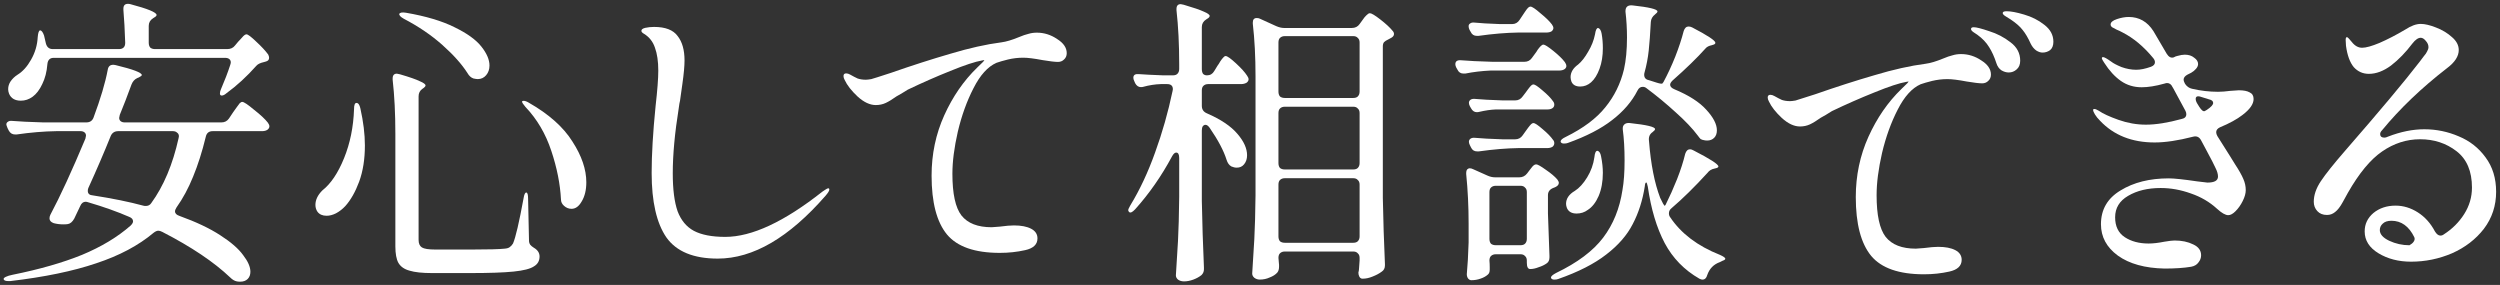
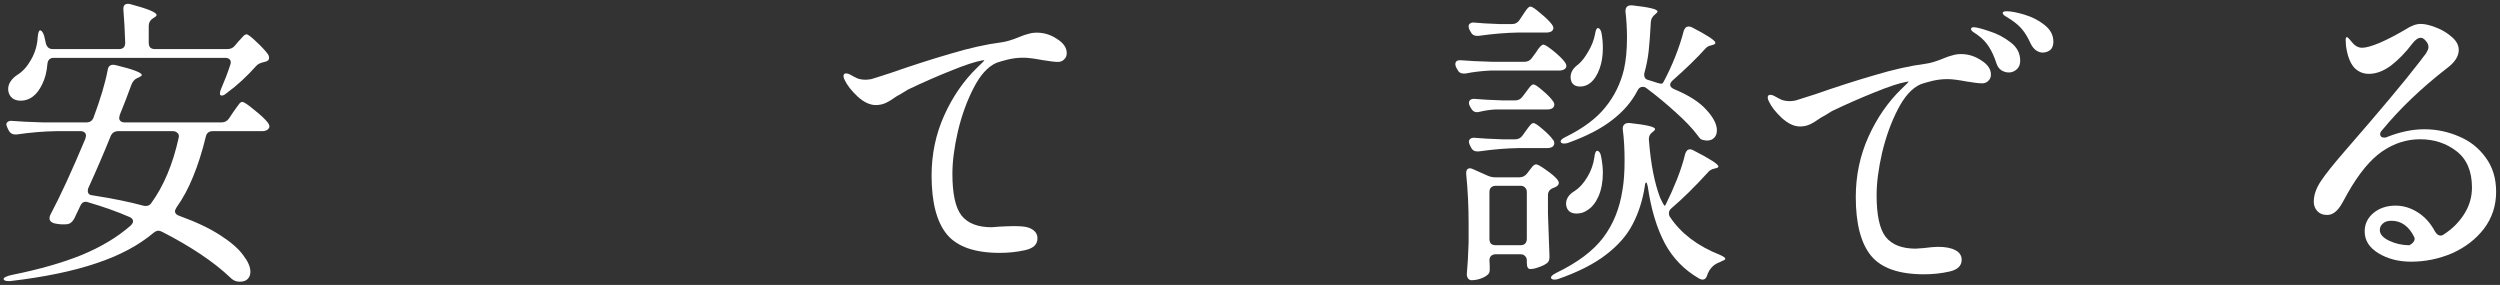
<svg xmlns="http://www.w3.org/2000/svg" width="658" height="75" viewBox="0 0 658 75" fill="none">
  <rect x="0" y="0" width="658" height="75" fill="#333333" stroke="none" />
  <path d="M60.586 17.131C60.691 16.813 60.744 16.575 60.744 16.416C60.744 16.046 60.612 15.755 60.347 15.543C60.083 15.331 59.712 15.226 59.236 15.226H14.137C13.132 15.226 12.576 15.781 12.47 16.893C12.311 18.904 11.861 20.651 11.12 22.133C10.432 23.615 9.585 24.727 8.579 25.468C7.627 26.156 6.594 26.5 5.483 26.5C3.948 26.5 2.916 25.891 2.386 24.674C2.227 24.25 2.148 23.854 2.148 23.483C2.148 22.742 2.36 22.054 2.783 21.419C3.26 20.73 3.868 20.148 4.609 19.672C5.986 18.825 7.177 17.502 8.182 15.702C9.241 13.849 9.823 11.864 9.929 9.747C10.035 8.582 10.247 8 10.564 8C10.935 8 11.279 8.45 11.597 9.35L12.073 11.414C12.338 12.42 12.946 12.923 13.899 12.923H31.287C32.399 12.923 32.955 12.367 32.955 11.255C32.849 7.974 32.69 5.089 32.478 2.601V2.283C32.478 1.437 32.875 1.013 33.669 1.013C33.934 1.013 34.146 1.04 34.305 1.092C38.91 2.31 41.212 3.263 41.212 3.951C41.212 4.163 40.974 4.401 40.498 4.665L40.26 4.824C39.518 5.301 39.148 5.962 39.148 6.809V11.255C39.148 11.785 39.28 12.208 39.545 12.526C39.862 12.791 40.286 12.923 40.815 12.923H59.792C60.691 12.923 61.38 12.605 61.856 11.97L62.65 11.017C62.862 10.806 63.206 10.435 63.682 9.906C64.159 9.323 64.556 9.032 64.873 9.032C65.244 9.032 66.091 9.668 67.414 10.938C68.79 12.208 69.849 13.346 70.59 14.352C70.749 14.67 70.828 14.961 70.828 15.226C70.828 15.702 70.563 16.019 70.034 16.178L69.478 16.337C68.525 16.549 67.864 16.866 67.493 17.29C64.953 20.148 62.332 22.557 59.633 24.515C59.156 24.939 58.733 25.15 58.362 25.15C58.045 25.15 57.886 24.965 57.886 24.595C57.886 24.277 57.965 23.933 58.124 23.562C59.13 21.233 59.95 19.09 60.586 17.131ZM34.384 59.371C34.807 58.948 35.019 58.577 35.019 58.26C35.019 57.73 34.675 57.333 33.987 57.069C30.811 55.692 27.238 54.422 23.268 53.258C22.951 53.152 22.712 53.099 22.554 53.099C21.918 53.099 21.442 53.469 21.124 54.21L19.536 57.545C19.06 58.392 18.504 58.868 17.869 58.974C17.604 59.027 17.207 59.054 16.678 59.054C15.778 59.054 14.931 58.948 14.137 58.736C13.396 58.471 13.026 58.048 13.026 57.466C13.026 57.148 13.105 56.831 13.264 56.513C15.858 51.643 18.928 44.974 22.474 36.504C22.58 36.081 22.633 35.816 22.633 35.71C22.633 35.34 22.501 35.049 22.236 34.837C21.971 34.625 21.627 34.519 21.204 34.519H14.852C11.517 34.572 8.024 34.863 4.371 35.393H3.974C3.233 35.393 2.677 35.049 2.307 34.361L1.989 33.725C1.778 33.196 1.672 32.879 1.672 32.773C1.672 32.455 1.804 32.217 2.069 32.058C2.333 31.846 2.704 31.767 3.18 31.82C4.98 31.979 7.706 32.111 11.358 32.217H22.712C23.665 32.217 24.3 31.793 24.618 30.946C26.471 25.971 27.715 21.789 28.35 18.401C28.509 17.29 29.197 16.866 30.414 17.131C35.019 18.243 37.322 19.116 37.322 19.751C37.322 19.91 37.057 20.122 36.528 20.386L36.131 20.545C35.443 20.863 34.94 21.419 34.622 22.213C33.563 25.124 32.531 27.797 31.526 30.232C31.42 30.655 31.367 30.92 31.367 31.026C31.367 31.396 31.499 31.688 31.764 31.899C32.029 32.111 32.373 32.217 32.796 32.217H58.283C59.13 32.217 59.792 31.873 60.268 31.185L61.38 29.517C61.538 29.305 61.803 28.935 62.174 28.406C62.544 27.876 62.835 27.479 63.047 27.215C63.312 26.95 63.55 26.818 63.762 26.818C64.185 26.818 65.217 27.506 66.858 28.882C68.552 30.205 69.769 31.343 70.51 32.296C70.775 32.667 70.907 32.984 70.907 33.249C70.907 33.567 70.749 33.858 70.431 34.122C70.061 34.387 69.584 34.519 69.002 34.519H55.98C54.975 34.519 54.366 35.022 54.154 36.028C53.202 39.945 52.09 43.438 50.82 46.509C49.602 49.526 48.147 52.225 46.453 54.607C46.188 55.031 46.056 55.375 46.056 55.639C46.056 56.169 46.453 56.566 47.247 56.831C51.64 58.418 55.213 60.112 57.965 61.912C60.771 63.712 62.782 65.459 64 67.152C65.27 68.793 65.905 70.249 65.905 71.519C65.905 72.313 65.667 72.948 65.191 73.425C64.714 73.901 64.053 74.139 63.206 74.139C62.835 74.139 62.544 74.113 62.332 74.06C61.75 73.954 61.168 73.61 60.586 73.028C56.298 68.952 50.343 64.956 42.721 61.039C42.297 60.827 41.953 60.721 41.689 60.721C41.318 60.721 40.895 60.906 40.418 61.277C36.448 64.612 31.42 67.285 25.332 69.296C19.245 71.361 11.702 72.922 2.704 73.981H2.227C1.486 73.981 1.063 73.822 0.957 73.504C0.904 73.293 1.089 73.081 1.513 72.869C1.936 72.657 2.545 72.472 3.339 72.313C10.432 70.884 16.519 69.137 21.601 67.073C26.682 64.956 30.943 62.388 34.384 59.371ZM47.088 35.869C47.088 35.446 46.929 35.128 46.611 34.916C46.347 34.652 45.976 34.519 45.5 34.519H31.129C30.176 34.519 29.514 34.943 29.144 35.79C27.397 40.13 25.438 44.682 23.268 49.446C23.162 49.658 23.109 49.923 23.109 50.24C23.109 50.981 23.559 51.378 24.459 51.431C29.594 52.225 34.014 53.125 37.719 54.131C37.877 54.184 38.089 54.21 38.354 54.21C38.989 54.21 39.465 53.972 39.783 53.496C43.065 48.996 45.473 43.28 47.008 36.346L47.088 35.869Z" fill="white" />
-   <path d="M105.091 3.669C105.25 3.298 105.833 3.193 106.838 3.351C112.079 4.251 116.34 5.522 119.621 7.163C122.903 8.75 125.259 10.444 126.688 12.244C128.117 14.044 128.832 15.711 128.832 17.246C128.832 18.252 128.541 19.099 127.958 19.787C127.376 20.475 126.635 20.819 125.735 20.819C125.523 20.819 125.153 20.766 124.624 20.66C123.988 20.449 123.459 19.972 123.036 19.231C121.553 16.902 119.357 14.441 116.445 11.847C113.534 9.253 110.147 6.951 106.282 4.939C105.436 4.463 105.039 4.039 105.091 3.669ZM104.059 35.19C104.059 29.897 103.821 25.16 103.345 20.978V20.66C103.345 19.813 103.715 19.39 104.456 19.39C104.562 19.39 104.827 19.443 105.25 19.549C107.791 20.29 109.538 20.898 110.491 21.375C111.496 21.798 111.999 22.169 111.999 22.486C111.999 22.698 111.814 22.936 111.443 23.201L111.205 23.36C110.517 23.836 110.173 24.498 110.173 25.345V63.139C110.173 64.091 110.464 64.753 111.046 65.124C111.629 65.494 112.82 65.68 114.619 65.68H124.068C128.514 65.68 131.452 65.6 132.881 65.441C133.463 65.388 133.887 65.256 134.151 65.044C134.469 64.833 134.76 64.515 135.025 64.091C135.713 62.504 136.639 58.534 137.804 52.182C137.963 51.176 138.201 50.673 138.518 50.673C138.836 50.673 138.995 51.229 138.995 52.34L139.233 63.297C139.233 63.721 139.339 64.091 139.551 64.409C139.762 64.674 140.08 64.938 140.503 65.203C141.509 65.785 142.012 66.553 142.012 67.506C142.012 68.67 141.509 69.544 140.503 70.126C139.551 70.761 137.777 71.211 135.184 71.476C132.59 71.74 128.779 71.873 123.75 71.873H113.746C111.152 71.873 109.167 71.661 107.791 71.237C106.415 70.867 105.435 70.179 104.853 69.173C104.324 68.22 104.059 66.765 104.059 64.806V35.19ZM138.28 28.124C137.698 27.436 137.407 26.986 137.407 26.774C137.407 26.615 137.539 26.536 137.804 26.536C138.174 26.536 138.624 26.695 139.154 27.012C144.447 30.029 148.284 33.444 150.666 37.255C153.101 41.013 154.319 44.586 154.319 47.974C154.319 49.985 153.922 51.652 153.128 52.976C152.387 54.299 151.487 54.961 150.428 54.961C149.687 54.961 149.025 54.696 148.443 54.167C147.914 53.69 147.649 53.135 147.649 52.499C147.438 48.423 146.591 44.162 145.108 39.716C143.626 35.217 141.35 31.353 138.28 28.124ZM93.182 28.759C93.182 27.647 93.393 27.092 93.817 27.092C94.293 27.092 94.637 27.568 94.849 28.521C95.643 32.067 96.04 35.323 96.04 38.287C96.04 41.886 95.537 45.062 94.531 47.815C93.526 50.514 92.308 52.658 90.879 54.246C90.138 55.04 89.317 55.675 88.418 56.152C87.571 56.575 86.75 56.787 85.956 56.787C84.898 56.787 84.104 56.443 83.574 55.755C83.204 55.225 83.019 54.617 83.019 53.928C83.019 52.605 83.627 51.335 84.845 50.117C87.068 48.37 88.974 45.539 90.561 41.622C92.149 37.705 93.023 33.417 93.182 28.759Z" fill="white" />
-   <path d="M188.902 68.065C182.55 68.065 178.051 66.213 175.405 62.508C172.811 58.749 171.514 53.086 171.514 45.516C171.514 40.699 171.858 34.85 172.546 27.969C173.023 23.787 173.261 20.664 173.261 18.6C173.261 16.165 172.97 14.154 172.387 12.566C171.858 10.978 170.905 9.76 169.529 8.913C169.053 8.649 168.814 8.384 168.814 8.119C168.814 7.749 169.159 7.484 169.847 7.325C170.588 7.166 171.355 7.087 172.149 7.087C175.113 7.087 177.178 7.881 178.342 9.469C179.56 11.004 180.169 13.148 180.169 15.9C180.169 17.383 179.983 19.42 179.613 22.014C179.242 24.555 179.03 26.063 178.978 26.54C178.872 26.91 178.766 27.519 178.66 28.366C177.601 34.983 177.072 40.726 177.072 45.596C177.072 49.83 177.495 53.165 178.342 55.6C179.242 57.982 180.671 59.702 182.63 60.761C184.641 61.819 187.394 62.349 190.887 62.349C197.874 62.349 206.397 58.379 216.454 50.439C216.613 50.333 216.851 50.174 217.168 49.962C217.539 49.698 217.83 49.566 218.042 49.566C218.201 49.566 218.28 49.671 218.28 49.883C218.28 50.201 217.962 50.73 217.327 51.471C207.693 62.534 198.218 68.065 188.902 68.065Z" fill="white" />
-   <path d="M272.903 8.596C274.809 8.596 276.582 9.151 278.223 10.263C279.917 11.322 280.764 12.566 280.764 13.995C280.764 14.683 280.526 15.239 280.049 15.662C279.626 16.086 279.097 16.297 278.461 16.297C277.667 16.297 276.318 16.139 274.412 15.821C272.189 15.398 270.495 15.186 269.331 15.186C267.954 15.186 266.604 15.345 265.281 15.662C264.011 15.98 263.005 16.271 262.264 16.535C259.988 17.541 257.976 19.764 256.23 23.205C254.483 26.593 253.107 30.404 252.101 34.639C251.148 38.82 250.672 42.525 250.672 45.754C250.672 50.995 251.466 54.647 253.054 56.711C254.695 58.776 257.341 59.808 260.994 59.808L263.137 59.649C264.725 59.437 265.969 59.331 266.869 59.331C268.775 59.331 270.283 59.623 271.395 60.205C272.506 60.787 273.062 61.634 273.062 62.746C273.062 64.334 271.977 65.366 269.807 65.842C267.69 66.319 265.466 66.557 263.137 66.557C256.574 66.557 251.942 64.942 249.243 61.714C246.543 58.432 245.193 53.271 245.193 46.231C245.193 40.567 246.305 35.274 248.528 30.351C250.751 25.428 253.636 21.247 257.182 17.806C258.665 16.43 259.273 15.768 259.009 15.821L258.532 15.9C256.68 16.218 253.874 17.144 250.116 18.679C246.411 20.161 242.679 21.802 238.921 23.602C238.286 23.973 237.73 24.317 237.253 24.634C236.777 24.899 236.354 25.137 235.983 25.349C234.871 26.143 233.919 26.725 233.125 27.096C232.331 27.466 231.457 27.651 230.504 27.651C228.969 27.651 227.381 26.91 225.741 25.428C224.1 23.893 222.962 22.438 222.326 21.061C222.115 20.691 222.009 20.347 222.009 20.029C222.009 19.553 222.247 19.314 222.723 19.314C223.041 19.314 223.385 19.42 223.756 19.632C224.497 20.055 225.158 20.4 225.741 20.664C226.376 20.876 227.09 20.982 227.884 20.982C228.202 20.982 228.678 20.929 229.313 20.823C229.737 20.717 231.484 20.161 234.554 19.156C240.006 17.25 245.193 15.583 250.116 14.154C255.039 12.671 259.538 11.666 263.614 11.136C264.831 10.978 266.34 10.528 268.14 9.787C269.145 9.363 269.992 9.072 270.68 8.913C271.368 8.702 272.109 8.596 272.903 8.596Z" fill="white" />
-   <path d="M310.366 41.586C310.366 40.633 310.101 40.157 309.572 40.157C309.201 40.157 308.831 40.501 308.46 41.189C305.708 46.323 302.479 50.955 298.773 55.084C298.032 55.878 297.503 56.116 297.185 55.798C297.027 55.639 296.947 55.481 296.947 55.322C296.947 55.11 297.133 54.687 297.503 54.051C299.991 49.976 302.161 45.344 304.014 40.157C305.919 34.916 307.454 29.517 308.619 23.959L308.698 23.483C308.698 22.583 308.195 22.133 307.19 22.133H305.522C303.987 22.186 302.452 22.424 300.917 22.848C300.758 22.901 300.547 22.927 300.282 22.927C299.647 22.927 299.144 22.583 298.773 21.895L298.535 21.339C298.376 21.022 298.297 20.73 298.297 20.466C298.297 19.725 298.8 19.407 299.806 19.513C301.182 19.619 303.299 19.725 306.158 19.831H308.698C309.228 19.831 309.625 19.698 309.889 19.434C310.207 19.116 310.366 18.692 310.366 18.163V16.893C310.366 11.652 310.127 6.915 309.651 2.68V2.363C309.651 1.516 310.022 1.092 310.763 1.092C310.869 1.092 311.133 1.145 311.557 1.251C314.097 1.992 315.871 2.601 316.876 3.077C317.882 3.501 318.385 3.871 318.385 4.189C318.385 4.454 318.147 4.718 317.67 4.983L317.432 5.142C316.691 5.618 316.321 6.28 316.321 7.127V18.163C316.321 18.692 316.426 19.116 316.638 19.434C316.903 19.698 317.247 19.831 317.67 19.831C318.517 19.831 319.152 19.46 319.576 18.719L320.449 17.29C320.661 17.025 320.899 16.655 321.164 16.178C321.482 15.702 321.746 15.358 321.958 15.146C322.17 14.881 322.381 14.749 322.593 14.749C323.017 14.749 323.916 15.384 325.293 16.655C326.669 17.925 327.648 19.01 328.23 19.91C328.495 20.28 328.627 20.598 328.627 20.863C328.627 21.18 328.469 21.471 328.151 21.736C327.728 22.001 327.225 22.133 326.642 22.133H317.988C317.459 22.133 317.035 22.292 316.718 22.61C316.453 22.874 316.321 23.271 316.321 23.8V27.85C316.321 28.803 316.771 29.464 317.67 29.835C321.323 31.423 323.996 33.222 325.69 35.234C327.384 37.193 328.23 39.072 328.23 40.871C328.23 41.824 327.966 42.618 327.436 43.253C326.96 43.836 326.325 44.127 325.531 44.127C325.054 44.127 324.578 44.021 324.102 43.809C323.519 43.491 323.096 42.909 322.831 42.062C322.09 39.68 320.608 36.875 318.385 33.646C318.014 33.117 317.644 32.852 317.273 32.852C317.009 32.852 316.771 32.984 316.559 33.249C316.4 33.514 316.321 33.884 316.321 34.361V52.861C316.426 58.577 316.612 64.426 316.876 70.408V70.884C316.876 71.466 316.665 71.969 316.241 72.393C315.659 72.869 314.944 73.266 314.097 73.584C313.251 73.901 312.43 74.06 311.636 74.06C311.001 74.06 310.472 73.901 310.048 73.584C309.678 73.266 309.492 72.895 309.492 72.472C309.704 69.349 309.889 66.332 310.048 63.421C310.207 60.456 310.313 56.592 310.366 51.828V41.586ZM338.155 66.2C337.626 66.2 337.203 66.358 336.885 66.676C336.62 66.941 336.488 67.338 336.488 67.867C336.594 69.137 336.647 69.746 336.647 69.693V70.169C336.647 70.858 336.488 71.387 336.17 71.757C335.694 72.287 335.032 72.71 334.185 73.028C333.391 73.398 332.518 73.584 331.565 73.584C331.036 73.584 330.559 73.425 330.136 73.107C329.765 72.79 329.58 72.419 329.58 71.996C329.792 68.873 329.977 65.855 330.136 62.944C330.295 59.98 330.401 56.116 330.454 51.352V20.148C330.454 15.014 330.215 10.382 329.739 6.253V5.936C329.739 5.142 330.083 4.745 330.771 4.745C331.089 4.745 331.353 4.798 331.565 4.904L335.932 6.889C336.673 7.206 337.361 7.365 337.996 7.365H355.782C356.682 7.365 357.37 7.021 357.846 6.333L358.481 5.459C358.64 5.248 358.852 4.957 359.117 4.586C359.434 4.215 359.699 3.951 359.911 3.792C360.122 3.58 360.334 3.474 360.546 3.474C360.969 3.474 361.896 4.03 363.325 5.142C364.754 6.253 365.813 7.233 366.501 8.08C366.765 8.344 366.898 8.635 366.898 8.953C366.898 9.323 366.686 9.641 366.262 9.906L365.389 10.382C364.913 10.594 364.542 10.832 364.277 11.097C364.066 11.361 363.96 11.732 363.96 12.208V52.066C364.066 57.836 364.251 63.659 364.516 69.534V69.852C364.516 70.593 364.225 71.149 363.642 71.519C363.007 71.996 362.213 72.419 361.26 72.79C360.36 73.16 359.514 73.345 358.72 73.345H358.481C358.164 73.293 357.926 73.107 357.767 72.79C357.608 72.472 357.529 72.128 357.529 71.757C357.634 71.334 357.687 71.016 357.687 70.805C357.687 70.699 357.74 69.958 357.846 68.582V67.867C357.846 67.338 357.687 66.941 357.37 66.676C357.105 66.358 356.708 66.2 356.179 66.2H338.155ZM356.179 25.785C356.708 25.785 357.105 25.653 357.37 25.389C357.687 25.071 357.846 24.647 357.846 24.118V11.176C357.846 10.647 357.687 10.25 357.37 9.985C357.105 9.668 356.708 9.509 356.179 9.509H338.155C337.626 9.509 337.203 9.668 336.885 9.985C336.62 10.25 336.488 10.647 336.488 11.176V24.118C336.488 24.647 336.62 25.071 336.885 25.389C337.203 25.653 337.626 25.785 338.155 25.785H356.179ZM356.179 44.603C356.708 44.603 357.105 44.471 357.37 44.206C357.687 43.888 357.846 43.465 357.846 42.936V29.755C357.846 29.226 357.687 28.829 357.37 28.564C357.105 28.247 356.708 28.088 356.179 28.088H338.155C337.626 28.088 337.203 28.247 336.885 28.564C336.62 28.829 336.488 29.226 336.488 29.755V42.936C336.488 43.465 336.62 43.888 336.885 44.206C337.203 44.471 337.626 44.603 338.155 44.603H356.179ZM338.155 46.906C337.626 46.906 337.203 47.064 336.885 47.382C336.62 47.647 336.488 48.044 336.488 48.573V62.23C336.488 62.759 336.62 63.182 336.885 63.5C337.203 63.765 337.626 63.897 338.155 63.897H356.179C356.708 63.897 357.105 63.765 357.37 63.5C357.687 63.182 357.846 62.759 357.846 62.23V48.573C357.846 48.044 357.687 47.647 357.37 47.382C357.105 47.064 356.708 46.906 356.179 46.906H338.155Z" fill="white" />
+   <path d="M272.903 8.596C274.809 8.596 276.582 9.151 278.223 10.263C279.917 11.322 280.764 12.566 280.764 13.995C280.764 14.683 280.526 15.239 280.049 15.662C279.626 16.086 279.097 16.297 278.461 16.297C277.667 16.297 276.318 16.139 274.412 15.821C272.189 15.398 270.495 15.186 269.331 15.186C267.954 15.186 266.604 15.345 265.281 15.662C264.011 15.98 263.005 16.271 262.264 16.535C259.988 17.541 257.976 19.764 256.23 23.205C254.483 26.593 253.107 30.404 252.101 34.639C251.148 38.82 250.672 42.525 250.672 45.754C250.672 50.995 251.466 54.647 253.054 56.711C254.695 58.776 257.341 59.808 260.994 59.808L263.137 59.649C268.775 59.331 270.283 59.623 271.395 60.205C272.506 60.787 273.062 61.634 273.062 62.746C273.062 64.334 271.977 65.366 269.807 65.842C267.69 66.319 265.466 66.557 263.137 66.557C256.574 66.557 251.942 64.942 249.243 61.714C246.543 58.432 245.193 53.271 245.193 46.231C245.193 40.567 246.305 35.274 248.528 30.351C250.751 25.428 253.636 21.247 257.182 17.806C258.665 16.43 259.273 15.768 259.009 15.821L258.532 15.9C256.68 16.218 253.874 17.144 250.116 18.679C246.411 20.161 242.679 21.802 238.921 23.602C238.286 23.973 237.73 24.317 237.253 24.634C236.777 24.899 236.354 25.137 235.983 25.349C234.871 26.143 233.919 26.725 233.125 27.096C232.331 27.466 231.457 27.651 230.504 27.651C228.969 27.651 227.381 26.91 225.741 25.428C224.1 23.893 222.962 22.438 222.326 21.061C222.115 20.691 222.009 20.347 222.009 20.029C222.009 19.553 222.247 19.314 222.723 19.314C223.041 19.314 223.385 19.42 223.756 19.632C224.497 20.055 225.158 20.4 225.741 20.664C226.376 20.876 227.09 20.982 227.884 20.982C228.202 20.982 228.678 20.929 229.313 20.823C229.737 20.717 231.484 20.161 234.554 19.156C240.006 17.25 245.193 15.583 250.116 14.154C255.039 12.671 259.538 11.666 263.614 11.136C264.831 10.978 266.34 10.528 268.14 9.787C269.145 9.363 269.992 9.072 270.68 8.913C271.368 8.702 272.109 8.596 272.903 8.596Z" fill="white" />
  <path d="M440.213 21.187C439.79 21.611 439.578 21.981 439.578 22.299C439.578 22.775 439.948 23.172 440.689 23.49C444.501 25.078 447.306 26.878 449.106 28.889C450.958 30.9 451.885 32.7 451.885 34.288C451.885 35.135 451.647 35.797 451.17 36.273C450.694 36.749 450.085 36.988 449.344 36.988C449.026 36.988 448.762 36.961 448.55 36.908C448.179 36.855 447.862 36.749 447.597 36.591C447.385 36.379 447.147 36.088 446.883 35.717C445.506 33.865 443.574 31.827 441.086 29.604C438.599 27.327 436.005 25.184 433.305 23.172C433.041 22.96 432.723 22.855 432.353 22.855C431.77 22.855 431.32 23.172 431.003 23.807C429.521 26.719 427.298 29.312 424.333 31.588C421.422 33.865 417.531 35.876 412.662 37.623C412.397 37.729 412.053 37.782 411.63 37.782C411.259 37.782 410.994 37.676 410.835 37.464C410.783 37.411 410.756 37.332 410.756 37.226C410.756 36.855 411.206 36.458 412.106 36.035C416.711 33.759 420.178 31.165 422.507 28.254C424.889 25.343 426.53 22.008 427.43 18.25C427.959 15.921 428.224 13.115 428.224 9.833C428.224 7.557 428.092 5.307 427.827 3.084V2.926C427.827 1.814 428.436 1.311 429.653 1.417C434.046 1.893 436.243 2.423 436.243 3.005C436.243 3.217 436.058 3.455 435.687 3.72L435.608 3.799C434.92 4.328 434.549 4.99 434.496 5.784C434.338 8.854 434.152 11.368 433.941 13.327C433.729 15.285 433.358 17.217 432.829 19.123C432.776 19.282 432.75 19.467 432.75 19.679C432.75 20.473 433.173 20.949 434.02 21.108L436.005 21.743C437.011 22.061 437.54 22.114 437.593 21.902L437.831 21.584C438.943 19.52 439.975 17.297 440.928 14.915C441.88 12.48 442.621 10.23 443.151 8.166C443.415 7.372 443.839 6.975 444.421 6.975C444.739 6.975 445.056 7.054 445.374 7.213C449.45 9.33 451.488 10.68 451.488 11.262C451.488 11.527 451.25 11.712 450.773 11.818L450.535 11.898C449.794 12.056 449.265 12.321 448.947 12.692C446.671 15.232 443.76 18.064 440.213 21.187ZM397.973 6.34C398.82 6.34 399.481 5.969 399.958 5.228L400.752 4.037C400.911 3.825 401.122 3.508 401.387 3.084C401.705 2.608 401.969 2.264 402.181 2.052C402.393 1.84 402.604 1.735 402.816 1.735C403.24 1.735 404.113 2.317 405.436 3.481C406.813 4.593 407.818 5.572 408.454 6.419C408.718 6.79 408.851 7.107 408.851 7.372C408.851 7.689 408.692 7.981 408.374 8.245C408.004 8.457 407.554 8.563 407.024 8.563H399.64C396.411 8.616 392.918 8.907 389.16 9.436H388.683C387.942 9.436 387.413 9.092 387.095 8.404L386.778 7.848C386.619 7.531 386.539 7.213 386.539 6.895C386.539 6.578 386.672 6.34 386.936 6.181C387.201 5.969 387.572 5.89 388.048 5.943C389.53 6.101 391.806 6.234 394.876 6.34H397.973ZM419.808 9.039C419.966 7.928 420.231 7.372 420.602 7.372C421.078 7.478 421.396 7.981 421.554 8.88C421.766 10.098 421.872 11.368 421.872 12.692C421.872 14.703 421.581 16.503 420.999 18.091C420.416 19.679 419.675 20.87 418.775 21.664C417.928 22.405 416.976 22.775 415.917 22.775C414.753 22.775 413.985 22.352 413.614 21.505C413.456 21.081 413.376 20.684 413.376 20.314C413.376 19.044 414.038 17.932 415.361 16.979C416.261 16.238 417.135 15.127 417.981 13.644C418.881 12.162 419.49 10.627 419.808 9.039ZM392.336 18.567C390.007 18.673 387.783 18.938 385.666 19.361H385.19C384.449 19.361 383.919 19.017 383.602 18.329L383.284 17.773C383.125 17.456 383.046 17.164 383.046 16.9C383.046 16.106 383.575 15.762 384.634 15.867C386.434 16.026 389.16 16.159 392.812 16.265H401.228C402.075 16.265 402.737 15.921 403.213 15.232L404.087 14.041C404.298 13.777 404.51 13.459 404.722 13.089C404.986 12.718 405.251 12.4 405.516 12.136C405.78 11.871 406.019 11.739 406.23 11.739C406.601 11.739 407.474 12.295 408.851 13.406C410.227 14.518 411.232 15.497 411.868 16.344C412.132 16.715 412.265 17.058 412.265 17.376C412.265 17.641 412.159 17.879 411.947 18.091C411.577 18.408 411.047 18.567 410.359 18.567H392.336ZM393.685 28.81C392.362 28.863 390.906 29.074 389.318 29.445C389.16 29.498 388.948 29.524 388.683 29.524C388.048 29.524 387.545 29.18 387.175 28.492L386.857 27.936C386.698 27.619 386.619 27.327 386.619 27.063C386.619 26.745 386.751 26.48 387.016 26.269C387.333 26.057 387.73 25.978 388.207 26.031C389.848 26.189 392.283 26.322 395.512 26.428H398.767C399.614 26.428 400.275 26.084 400.752 25.395L401.546 24.363C401.705 24.151 401.916 23.86 402.181 23.49C402.499 23.066 402.763 22.749 402.975 22.537C403.187 22.325 403.398 22.219 403.61 22.219C403.981 22.219 404.775 22.749 405.992 23.807C407.263 24.866 408.189 25.819 408.771 26.666C408.983 26.93 409.089 27.222 409.089 27.539C409.089 27.857 408.983 28.121 408.771 28.333C408.454 28.651 407.951 28.81 407.263 28.81H393.685ZM436.958 52.073C437.222 52.656 437.487 53.185 437.752 53.661C438.016 54.085 438.175 54.244 438.228 54.138C438.228 54.085 438.281 54.005 438.387 53.9C439.446 51.782 440.451 49.533 441.404 47.151C442.357 44.716 443.071 42.493 443.548 40.481C443.812 39.687 444.236 39.29 444.818 39.29C445.083 39.29 445.4 39.396 445.771 39.608C450.111 41.831 452.282 43.234 452.282 43.816C452.282 44.028 452.043 44.187 451.567 44.292L451.25 44.372C450.456 44.531 449.847 44.901 449.423 45.483C446.036 49.189 442.886 52.285 439.975 54.773C439.498 55.144 439.26 55.593 439.26 56.123C439.26 56.546 439.366 56.89 439.578 57.155C442.436 61.443 446.803 64.751 452.679 67.08C453.631 67.503 454.108 67.847 454.108 68.112C454.055 68.324 453.843 68.483 453.473 68.588C453.155 68.747 452.89 68.879 452.679 68.985C451.038 69.568 449.926 70.706 449.344 72.4C449.132 73.194 448.709 73.591 448.074 73.591C447.862 73.591 447.597 73.511 447.28 73.352C443.31 71.076 440.266 67.953 438.149 63.983C436.031 59.96 434.549 55.011 433.702 49.136C433.544 48.395 433.411 48.024 433.305 48.024C433.094 48.024 432.961 48.368 432.908 49.056C432.326 52.761 431.267 56.07 429.732 58.981C428.25 61.892 425.921 64.566 422.745 67C419.622 69.435 415.414 71.579 410.121 73.432C409.856 73.538 409.512 73.591 409.089 73.591C408.718 73.591 408.454 73.485 408.295 73.273C408.242 73.22 408.215 73.141 408.215 73.035C408.215 72.717 408.665 72.32 409.565 71.844C415.176 69.144 419.305 66.048 421.951 62.554C424.598 59.06 426.292 54.879 427.033 50.009C427.403 47.945 427.589 45.351 427.589 42.228C427.589 39.158 427.43 36.432 427.112 34.05V33.732C427.112 33.309 427.271 32.965 427.589 32.7C427.906 32.435 428.356 32.33 428.938 32.383C433.385 32.859 435.608 33.388 435.608 33.971C435.608 34.182 435.423 34.42 435.052 34.685L434.973 34.764C434.179 35.294 433.861 36.088 434.02 37.146C434.496 43.234 435.476 48.209 436.958 52.073ZM398.767 36.67C399.614 36.67 400.275 36.326 400.752 35.638L401.546 34.526C401.705 34.315 401.916 34.023 402.181 33.653C402.499 33.229 402.763 32.912 402.975 32.7C403.187 32.488 403.398 32.383 403.61 32.383C403.981 32.383 404.775 32.912 405.992 33.971C407.263 35.029 408.189 35.982 408.771 36.829C408.983 37.041 409.089 37.332 409.089 37.702C409.089 38.02 408.956 38.311 408.692 38.576C408.321 38.84 407.845 38.973 407.263 38.973H399.72C396.491 39.026 392.997 39.317 389.239 39.846H388.763C388.022 39.846 387.492 39.502 387.175 38.814L386.857 38.179C386.698 37.861 386.619 37.57 386.619 37.305C386.619 36.988 386.751 36.723 387.016 36.511C387.333 36.3 387.73 36.22 388.207 36.273C389.848 36.432 392.283 36.564 395.512 36.67H398.767ZM419.649 41.355C419.755 40.243 420.019 39.687 420.443 39.687C420.919 39.793 421.237 40.27 421.396 41.116C421.713 42.704 421.872 44.16 421.872 45.483C421.872 47.812 421.501 49.85 420.76 51.597C420.019 53.291 419.067 54.508 417.902 55.249C417.055 55.885 416.076 56.202 414.964 56.202C413.694 56.202 412.847 55.726 412.423 54.773C412.265 54.349 412.185 53.979 412.185 53.661C412.185 52.285 412.953 51.147 414.488 50.247C415.652 49.506 416.738 48.315 417.743 46.674C418.749 45.033 419.384 43.26 419.649 41.355ZM393.685 66.921C393.156 66.921 392.733 67.08 392.415 67.397C392.15 67.662 392.018 68.059 392.018 68.588C392.071 69.118 392.097 69.7 392.097 70.335V70.97C392.097 71.606 391.912 72.055 391.542 72.32C391.065 72.744 390.43 73.088 389.636 73.352C388.895 73.617 388.101 73.749 387.254 73.749C386.936 73.749 386.645 73.591 386.381 73.273C386.169 72.955 386.063 72.585 386.063 72.161C386.275 69.938 386.434 67.159 386.539 63.824V58.822C386.539 54.376 386.328 50.035 385.904 45.801V45.483C385.904 45.113 385.984 44.822 386.142 44.61C386.354 44.398 386.592 44.292 386.857 44.292C387.122 44.292 387.413 44.372 387.73 44.531L391.462 46.198C392.15 46.516 392.838 46.674 393.527 46.674H399.878C400.725 46.674 401.413 46.33 401.943 45.642L402.419 45.007C402.525 44.848 402.71 44.61 402.975 44.292C403.24 43.922 403.478 43.657 403.69 43.498C403.901 43.34 404.113 43.26 404.325 43.26C404.695 43.26 405.542 43.736 406.866 44.689C408.189 45.589 409.195 46.436 409.883 47.23C410.147 47.601 410.28 47.892 410.28 48.103C410.28 48.527 410.042 48.871 409.565 49.136C409.406 49.242 409.168 49.347 408.851 49.453C407.898 49.824 407.421 50.459 407.421 51.359V56.202C407.58 61.125 407.713 64.83 407.818 67.318V67.715C407.818 68.456 407.58 68.985 407.104 69.303C406.522 69.726 405.807 70.07 404.96 70.335C404.166 70.653 403.425 70.811 402.737 70.811C402.155 70.811 401.863 70.256 401.863 69.144V68.588C401.863 68.059 401.705 67.662 401.387 67.397C401.122 67.08 400.725 66.921 400.196 66.921H393.685ZM393.685 48.898C393.156 48.898 392.733 49.056 392.415 49.374C392.15 49.639 392.018 50.035 392.018 50.565V62.872C392.018 63.401 392.15 63.824 392.415 64.142C392.733 64.407 393.156 64.539 393.685 64.539H400.196C400.725 64.539 401.122 64.407 401.387 64.142C401.705 63.824 401.863 63.401 401.863 62.872V50.565C401.863 50.035 401.705 49.639 401.387 49.374C401.122 49.056 400.725 48.898 400.196 48.898H393.685Z" fill="white" />
  <path d="M516.153 14.233C518.059 14.233 519.832 14.789 521.473 15.9C523.167 16.959 524.014 18.203 524.014 19.632C524.014 20.32 523.776 20.876 523.299 21.299C522.876 21.723 522.347 21.935 521.711 21.935C520.917 21.935 519.568 21.776 517.662 21.458C515.439 21.035 513.745 20.823 512.581 20.823C511.204 20.823 509.854 20.982 508.531 21.299C507.261 21.617 506.255 21.908 505.514 22.173C503.238 23.179 501.226 25.402 499.48 28.842C497.733 32.23 496.357 36.041 495.351 40.276C494.398 44.458 493.922 48.163 493.922 51.392C493.922 56.632 494.716 60.284 496.304 62.349C497.945 64.413 500.591 65.445 504.244 65.445L506.387 65.286C507.975 65.075 509.219 64.969 510.119 64.969C512.025 64.969 513.533 65.26 514.645 65.842C515.756 66.424 516.312 67.271 516.312 68.383C516.312 69.971 515.227 71.003 513.057 71.48C510.94 71.956 508.716 72.194 506.387 72.194C499.824 72.194 495.192 70.58 492.493 67.351C489.793 64.069 488.443 58.908 488.443 51.868C488.443 46.204 489.555 40.911 491.778 35.988C494.001 31.066 496.886 26.884 500.432 23.443C501.915 22.067 502.523 21.405 502.259 21.458L501.782 21.538C499.93 21.855 497.124 22.782 493.366 24.317C489.661 25.799 485.929 27.44 482.171 29.239C481.536 29.61 480.98 29.954 480.503 30.271C480.027 30.536 479.604 30.774 479.233 30.986C478.121 31.78 477.169 32.362 476.375 32.733C475.581 33.103 474.707 33.289 473.754 33.289C472.219 33.289 470.631 32.548 468.991 31.066C467.35 29.53 466.212 28.075 465.576 26.699C465.365 26.328 465.259 25.984 465.259 25.666C465.259 25.19 465.497 24.952 465.973 24.952C466.291 24.952 466.635 25.058 467.006 25.269C467.747 25.693 468.408 26.037 468.991 26.302C469.626 26.513 470.34 26.619 471.134 26.619C471.452 26.619 471.928 26.566 472.563 26.46C472.934 26.355 474.681 25.799 477.804 24.793C483.256 22.887 488.443 21.22 493.366 19.791C498.289 18.309 502.788 17.303 506.864 16.774C508.081 16.615 509.59 16.165 511.39 15.424C512.395 15.001 513.242 14.709 513.93 14.55C514.618 14.339 515.359 14.233 516.153 14.233ZM537.591 13.836C537.062 13.836 536.506 13.651 535.924 13.28C535.342 12.857 534.865 12.274 534.495 11.533C533.806 9.998 533.092 8.781 532.351 7.881C531.663 6.981 530.604 6.055 529.175 5.102C528.857 4.89 528.434 4.626 527.904 4.308C527.375 3.99 527.111 3.699 527.111 3.435C527.111 3.117 527.455 2.958 528.143 2.958C529.254 2.958 530.789 3.249 532.748 3.832C534.759 4.414 536.533 5.314 538.068 6.531C539.656 7.749 540.45 9.231 540.45 10.978C540.45 11.983 540.158 12.724 539.576 13.201C538.994 13.624 538.332 13.836 537.591 13.836ZM528.698 19.076C528.063 19.076 527.428 18.891 526.793 18.52C526.158 18.097 525.708 17.462 525.443 16.615C524.914 14.974 524.279 13.571 523.538 12.407C522.796 11.189 521.764 10.104 520.441 9.151C520.282 9.046 519.965 8.834 519.488 8.516C519.012 8.199 518.774 7.908 518.774 7.643C518.774 7.325 519.012 7.166 519.488 7.166C520.176 7.166 521.526 7.511 523.538 8.199C525.602 8.834 527.481 9.813 529.175 11.136C530.869 12.407 531.716 14.021 531.716 15.98C531.716 16.985 531.398 17.753 530.763 18.282C530.181 18.812 529.492 19.076 528.698 19.076Z" fill="white" />
-   <path d="M593.146 26.063C593.146 27.387 592.167 28.789 590.209 30.271C588.779 31.383 586.795 32.468 584.254 33.527C583.619 33.844 583.301 34.268 583.301 34.797C583.301 35.115 583.407 35.459 583.619 35.829L586.874 40.99L588.303 43.293C589.309 44.828 590.023 46.098 590.447 47.104C590.87 48.057 591.082 49.036 591.082 50.042C591.082 50.889 590.817 51.842 590.288 52.9C589.759 53.959 589.124 54.859 588.382 55.6C587.694 56.288 587.059 56.632 586.477 56.632C585.736 56.632 584.757 56.076 583.539 54.965C581.581 53.165 579.278 51.815 576.631 50.915C573.985 49.962 571.338 49.486 568.692 49.486C565.304 49.486 562.446 50.174 560.117 51.55C557.84 52.874 556.702 54.753 556.702 57.188C556.702 59.57 557.549 61.316 559.243 62.428C560.937 63.54 563.028 64.095 565.516 64.095C566.68 64.095 568.056 63.937 569.644 63.619C570.915 63.407 571.815 63.301 572.344 63.301C574.25 63.301 575.89 63.645 577.267 64.334C578.643 64.969 579.331 65.922 579.331 67.192C579.331 67.88 579.093 68.515 578.616 69.098C578.193 69.68 577.558 70.05 576.711 70.209C574.805 70.527 572.476 70.686 569.724 70.686C564.536 70.58 560.434 69.442 557.417 67.271C554.453 65.101 552.971 62.349 552.971 59.014C552.971 55.15 554.691 52.186 558.132 50.121C561.572 48.004 565.807 46.945 570.835 46.945C572.212 46.945 574.699 47.21 578.299 47.739C579.887 47.951 580.787 48.057 580.998 48.057C582.851 48.057 583.777 47.528 583.777 46.469C583.777 45.834 583.566 45.093 583.142 44.246C582.877 43.611 582.004 41.917 580.522 39.164L579.331 36.941C578.855 36.041 578.14 35.724 577.187 35.988C573.27 36.994 569.909 37.497 567.104 37.497C561.122 37.497 556.332 35.591 552.732 31.78C552.15 31.198 551.7 30.642 551.383 30.113C551.065 29.583 550.906 29.186 550.906 28.922C550.906 28.763 551.012 28.683 551.224 28.683C551.488 28.683 551.886 28.842 552.415 29.16C553.473 29.901 555.194 30.695 557.576 31.542C559.958 32.389 562.366 32.812 564.801 32.812C567.448 32.812 570.597 32.309 574.249 31.304C575.043 31.145 575.44 30.721 575.44 30.033C575.44 29.769 575.361 29.477 575.202 29.16L572.026 23.284L571.788 22.887C571.471 22.199 570.994 21.855 570.359 21.855C570.2 21.855 569.962 21.908 569.644 22.014C567.368 22.649 565.383 22.967 563.689 22.967C561.625 22.967 559.799 22.411 558.211 21.299C556.623 20.188 555.167 18.6 553.844 16.535C553.738 16.377 553.606 16.165 553.447 15.9C553.288 15.636 553.209 15.45 553.209 15.345C553.209 15.133 553.315 15.027 553.526 15.027C553.844 15.027 554.559 15.424 555.67 16.218C556.199 16.641 557.099 17.118 558.37 17.647C559.693 18.123 560.99 18.362 562.26 18.362C563.372 18.362 564.669 18.097 566.151 17.568C566.839 17.303 567.183 16.906 567.183 16.377C567.183 16.006 567.024 15.636 566.707 15.265C564.219 12.248 561.519 9.998 558.608 8.516C558.132 8.252 557.629 8.013 557.099 7.802C556.57 7.537 556.173 7.325 555.908 7.166C555.644 6.955 555.511 6.717 555.511 6.452C555.511 5.87 556.067 5.393 557.179 5.023C558.29 4.652 559.323 4.467 560.275 4.467C563.028 4.467 565.198 5.711 566.786 8.199C567.262 9.046 568.427 11.03 570.28 14.154C570.809 15.001 571.418 15.318 572.106 15.106C572.476 14.895 572.82 14.762 573.138 14.709C573.879 14.498 574.514 14.392 575.044 14.392C576.049 14.392 576.87 14.656 577.505 15.186C578.193 15.662 578.537 16.218 578.537 16.853C578.537 17.277 578.352 17.7 577.981 18.123C577.611 18.547 577.187 18.891 576.711 19.156L575.758 19.632C575.07 20.003 574.726 20.453 574.726 20.982C574.726 21.194 574.805 21.458 574.964 21.776L575.123 22.093C575.599 22.782 576.208 23.205 576.949 23.364C579.225 23.893 581.501 24.158 583.777 24.158C584.73 24.158 585.789 24.078 586.953 23.92L589.256 23.761C590.526 23.761 591.479 23.946 592.114 24.317C592.802 24.634 593.146 25.216 593.146 26.063ZM579.093 25.428C578.934 25.375 578.749 25.349 578.537 25.349C578.114 25.349 577.902 25.587 577.902 26.063C577.902 26.381 578.008 26.725 578.219 27.096L578.855 28.128C579.437 29.028 579.913 29.398 580.284 29.239L580.84 28.922C581.951 28.181 582.507 27.572 582.507 27.096C582.507 26.619 582.136 26.302 581.395 26.143L579.093 25.428Z" fill="white" />
  <path d="M638.071 34.023C641.236 34.023 644.261 34.645 647.144 35.888C650.027 37.076 652.373 38.913 654.182 41.4C656.048 43.888 656.98 46.912 656.98 50.474C656.98 54.148 655.906 57.399 653.758 60.225C651.61 62.995 648.812 65.143 645.363 66.67C641.915 68.139 638.325 68.874 634.594 68.874C631.315 68.874 628.46 68.139 626.03 66.67C623.599 65.2 622.383 63.278 622.383 60.904C622.383 58.981 623.146 57.37 624.673 56.07C626.256 54.77 628.206 54.12 630.524 54.12C632.559 54.12 634.509 54.713 636.375 55.901C638.24 57.088 639.738 58.755 640.869 60.904C641.321 61.638 641.802 62.006 642.311 62.006C642.65 62.006 642.961 61.893 643.243 61.667C645.448 60.253 647.229 58.473 648.586 56.325C649.942 54.176 650.621 51.858 650.621 49.371C650.621 45.075 649.264 41.881 646.55 39.789C643.837 37.697 640.643 36.652 636.968 36.652C633.407 36.652 630.072 37.726 626.962 39.874C623.91 41.965 620.913 45.584 617.974 50.728C617.748 51.124 617.295 51.943 616.617 53.187C615.939 54.431 615.26 55.307 614.582 55.816C613.96 56.325 613.253 56.579 612.462 56.579C611.388 56.579 610.54 56.24 609.918 55.561C609.296 54.883 608.985 54.063 608.985 53.102C608.985 51.35 609.607 49.541 610.851 47.675C612.095 45.81 614.215 43.153 617.211 39.704C626.369 29.189 632.926 21.36 636.884 16.215C637.166 15.82 637.505 15.368 637.901 14.859C638.353 14.35 638.664 13.898 638.834 13.502C639.06 13.106 639.173 12.739 639.173 12.4C639.173 11.834 638.947 11.297 638.495 10.789C638.042 10.223 637.59 9.941 637.138 9.941C636.46 9.941 635.725 10.449 634.933 11.467C633.181 13.785 631.315 15.707 629.337 17.233C627.358 18.703 625.408 19.438 623.486 19.438C621.903 19.438 620.574 18.844 619.5 17.657C618.483 16.413 617.804 14.548 617.465 12.06L617.38 10.534C617.38 10.025 617.493 9.771 617.719 9.771C617.889 9.771 618.313 10.195 618.991 11.043C619.783 12.06 620.687 12.569 621.705 12.569C622.722 12.569 624.249 12.145 626.284 11.297C628.376 10.393 630.665 9.206 633.152 7.736C634.622 6.775 635.951 6.294 637.138 6.294C638.212 6.294 639.541 6.605 641.123 7.227C642.763 7.849 644.176 8.697 645.363 9.771C646.55 10.789 647.144 11.919 647.144 13.163C647.144 14.802 646.126 16.385 644.091 17.912C637.364 23.112 631.654 28.568 626.962 34.277C626.623 34.617 626.454 34.956 626.454 35.295C626.454 35.578 626.538 35.804 626.708 35.973C626.934 36.143 627.217 36.228 627.556 36.228C627.839 36.228 628.149 36.143 628.489 35.973C631.824 34.673 635.018 34.023 638.071 34.023ZM634.17 64.55C634.679 64.267 635.046 63.956 635.272 63.617C635.555 63.221 635.612 62.826 635.442 62.43C634.029 59.547 632.022 58.105 629.421 58.105C628.404 58.105 627.641 58.36 627.132 58.868C626.623 59.321 626.369 59.886 626.369 60.564C626.369 61.638 627.188 62.571 628.828 63.363C630.524 64.154 632.305 64.55 634.17 64.55Z" fill="white" />
</svg>